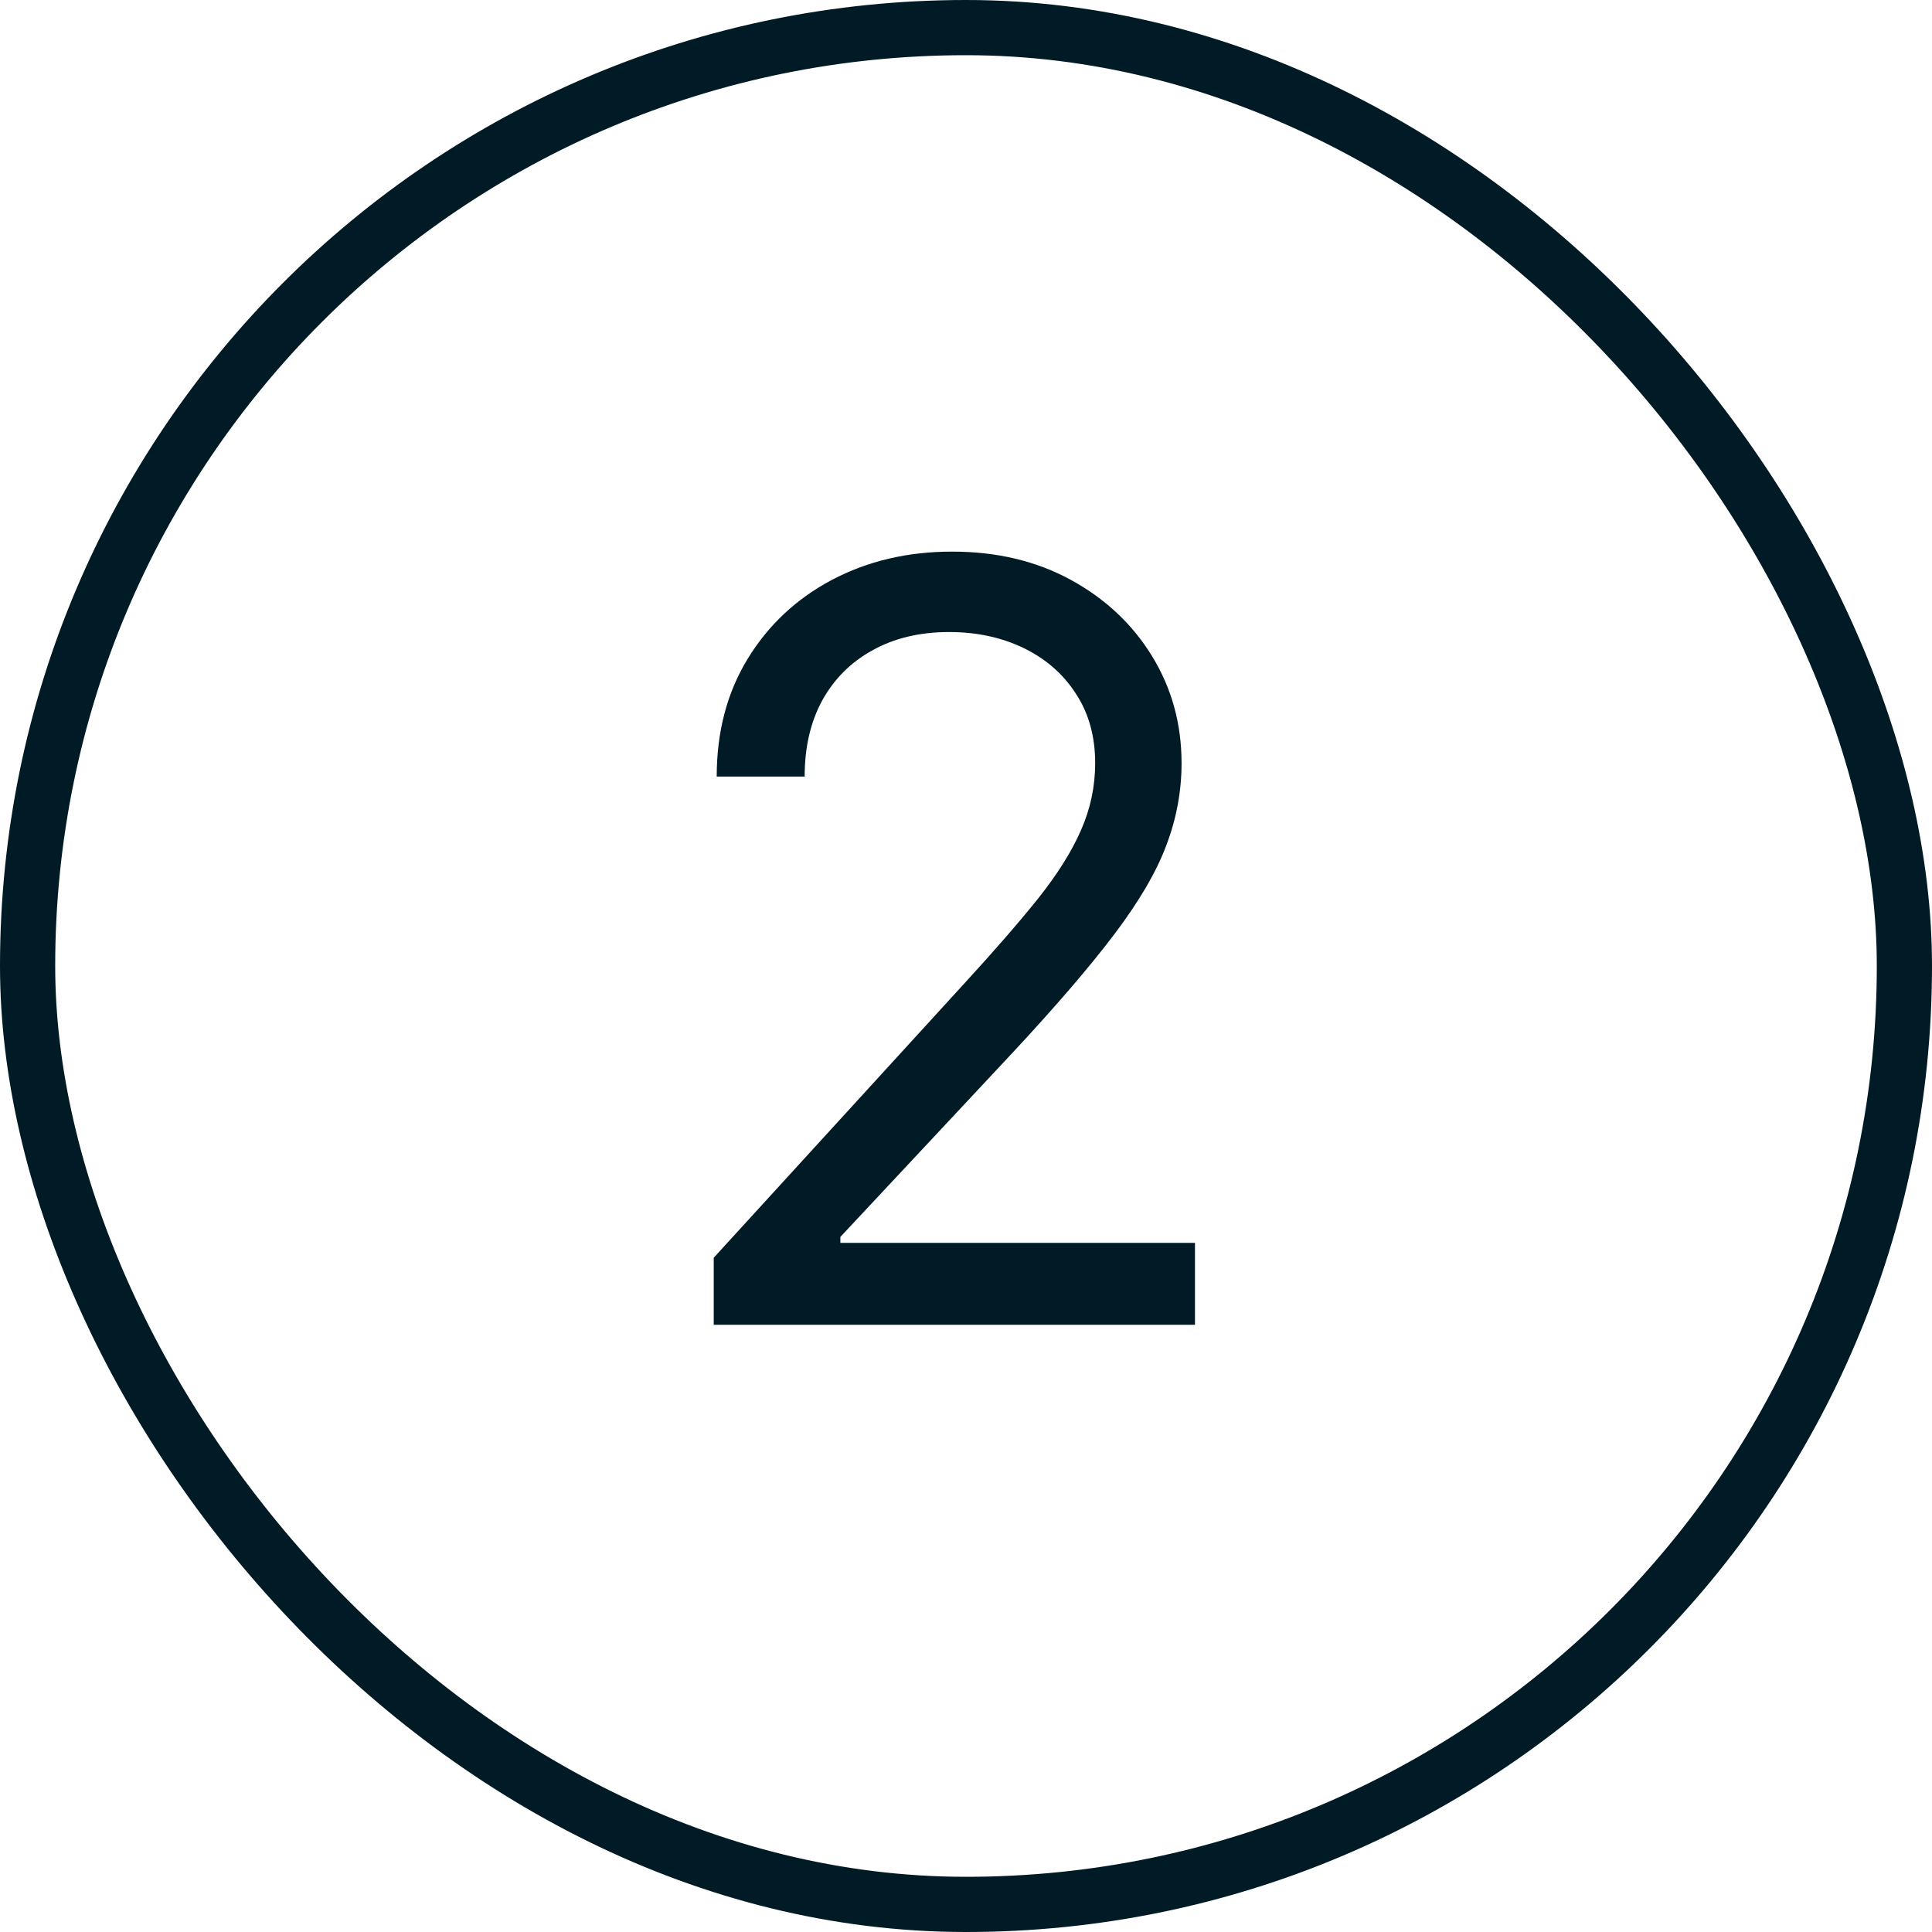
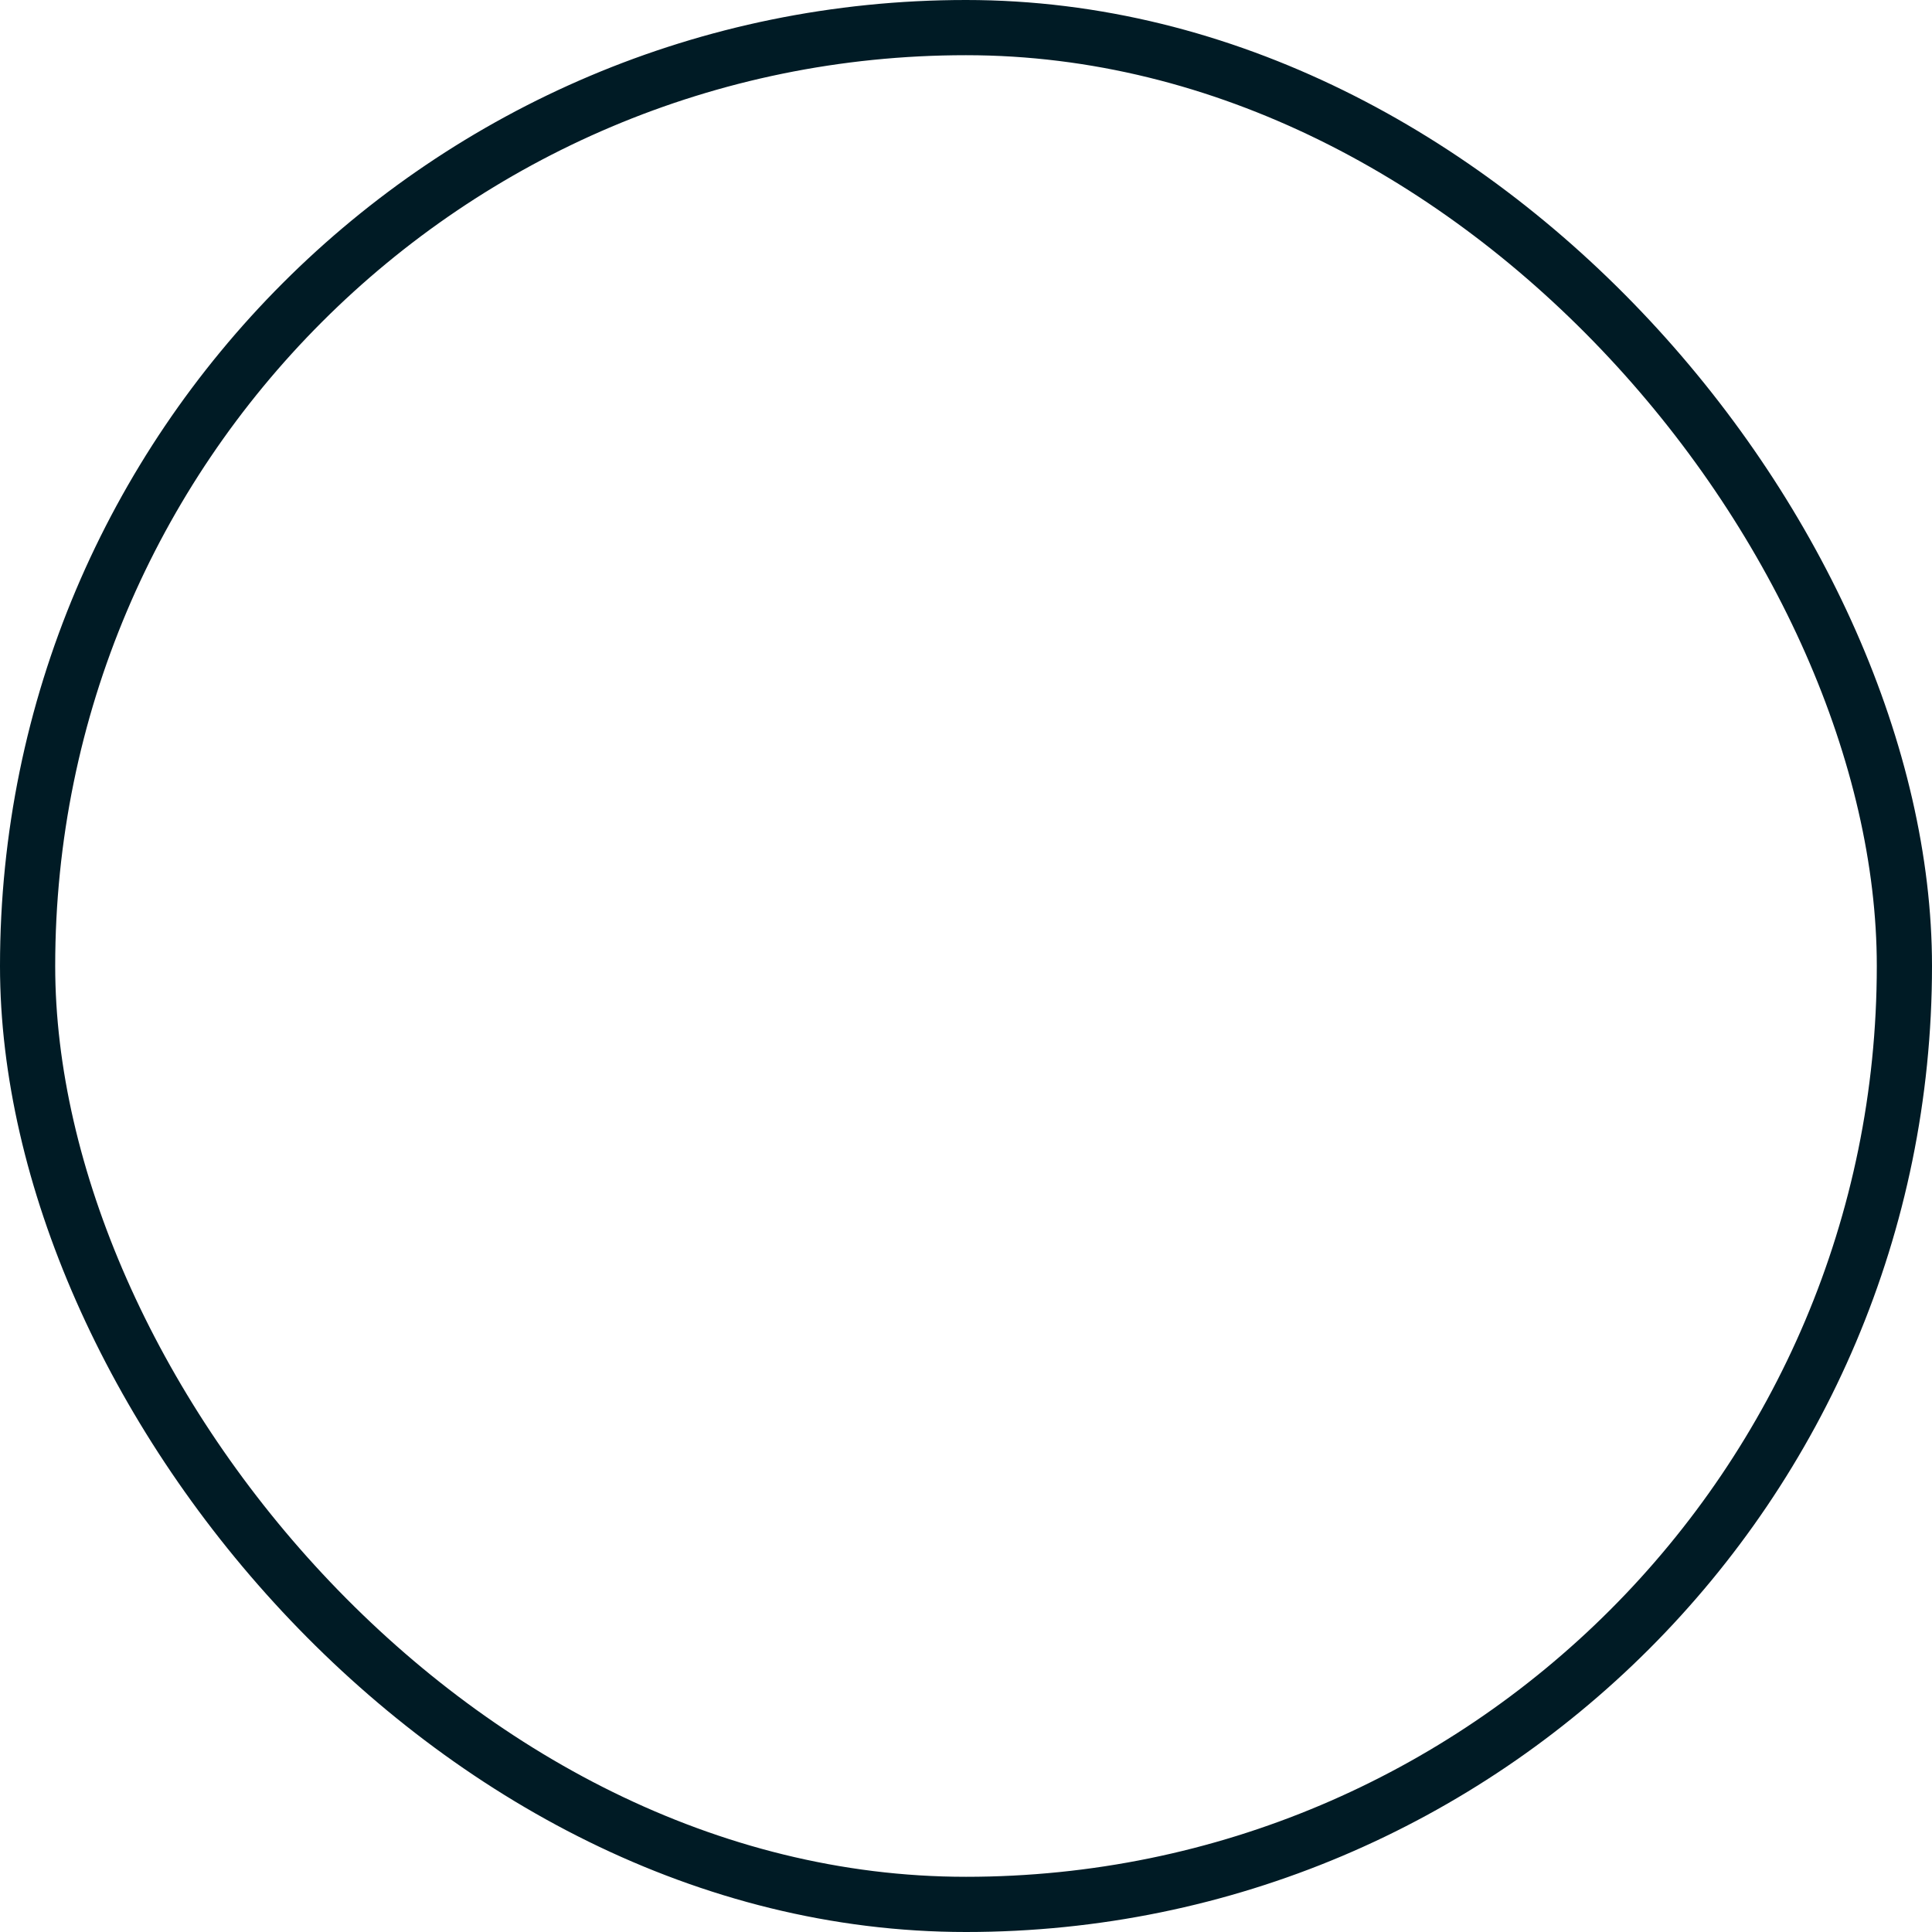
<svg xmlns="http://www.w3.org/2000/svg" width="35" height="35" viewBox="0 0 35 35" fill="none">
  <rect x="0.5" y="0.5" width="34" height="34" rx="17" stroke="#001B25" />
-   <path d="M12.93 24V22.785L17.491 17.793C18.027 17.208 18.468 16.7 18.814 16.268C19.16 15.831 19.417 15.422 19.583 15.04C19.754 14.653 19.84 14.248 19.84 13.825C19.84 13.339 19.723 12.919 19.489 12.564C19.259 12.208 18.944 11.934 18.544 11.74C18.144 11.547 17.694 11.45 17.195 11.45C16.664 11.45 16.201 11.56 15.805 11.781C15.413 11.997 15.11 12.3 14.894 12.692C14.682 13.083 14.577 13.542 14.577 14.068H12.984C12.984 13.258 13.171 12.548 13.544 11.936C13.918 11.324 14.426 10.848 15.069 10.506C15.717 10.164 16.443 9.993 17.249 9.993C18.058 9.993 18.776 10.164 19.401 10.506C20.026 10.848 20.517 11.309 20.872 11.889C21.227 12.469 21.405 13.115 21.405 13.825C21.405 14.334 21.313 14.831 21.128 15.316C20.948 15.798 20.633 16.335 20.184 16.929C19.738 17.518 19.12 18.238 18.328 19.088L15.224 22.408V22.516H21.648V24H12.93Z" fill="#001B25" />
</svg>